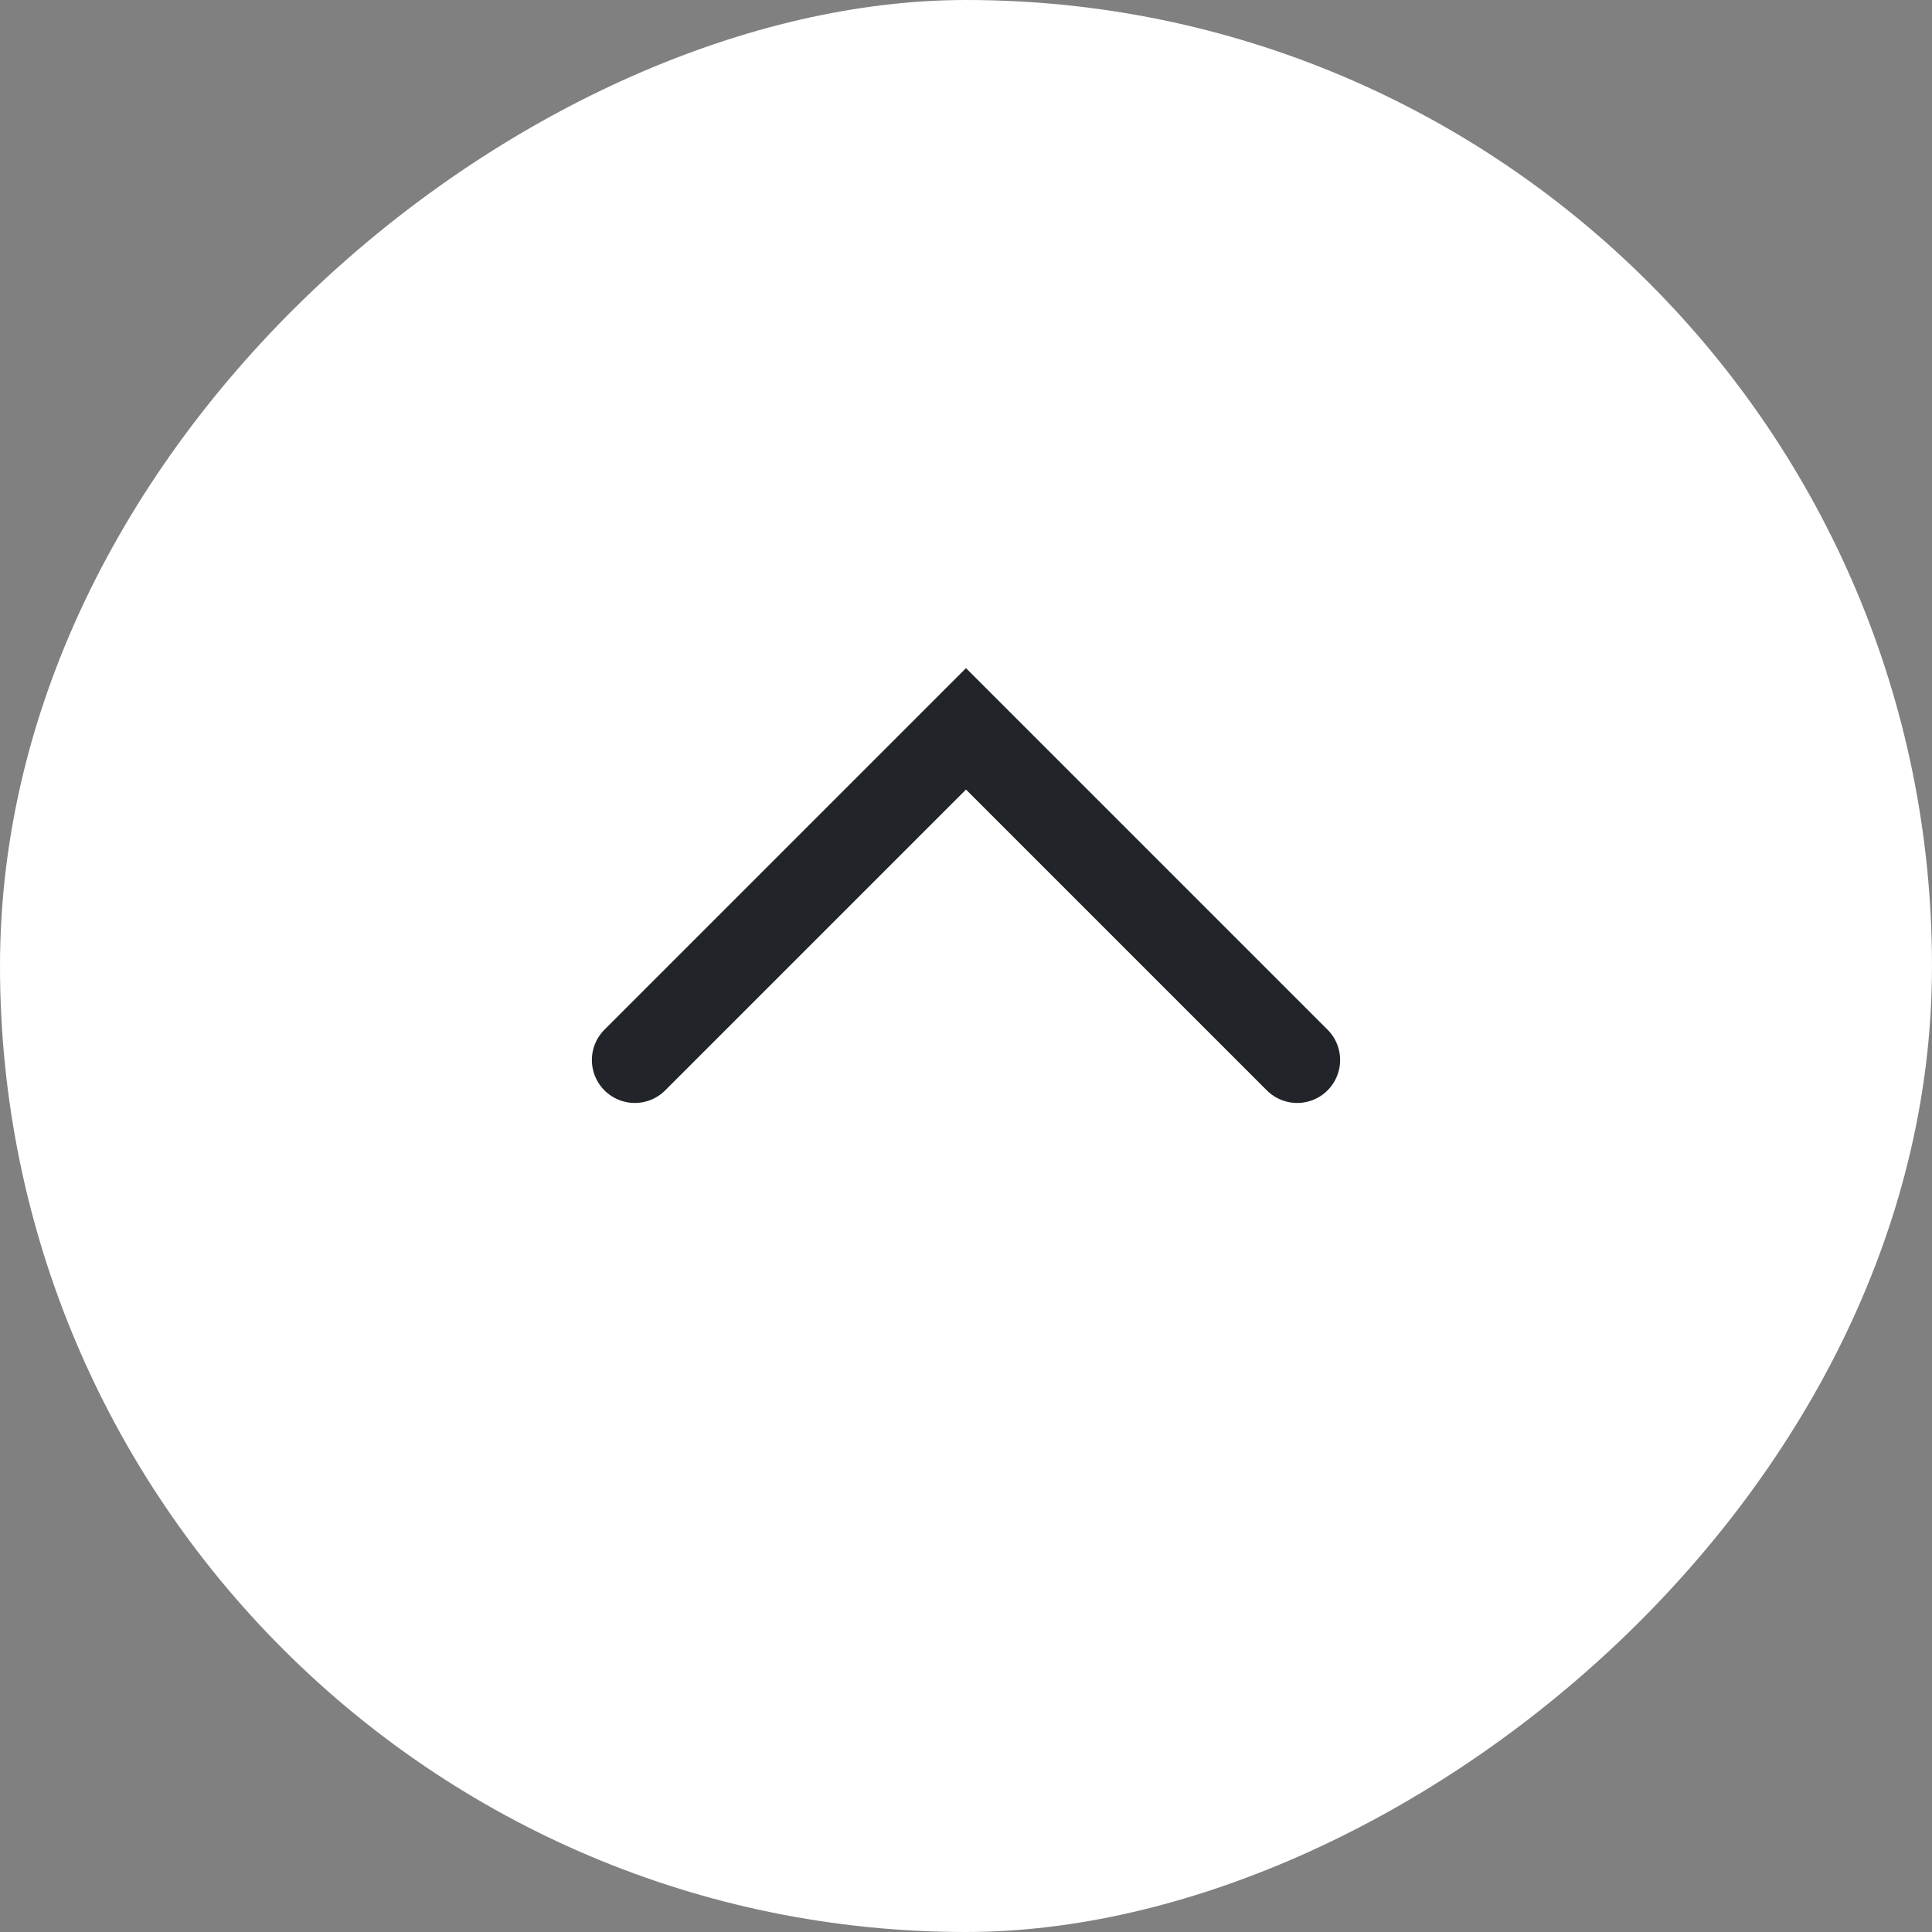
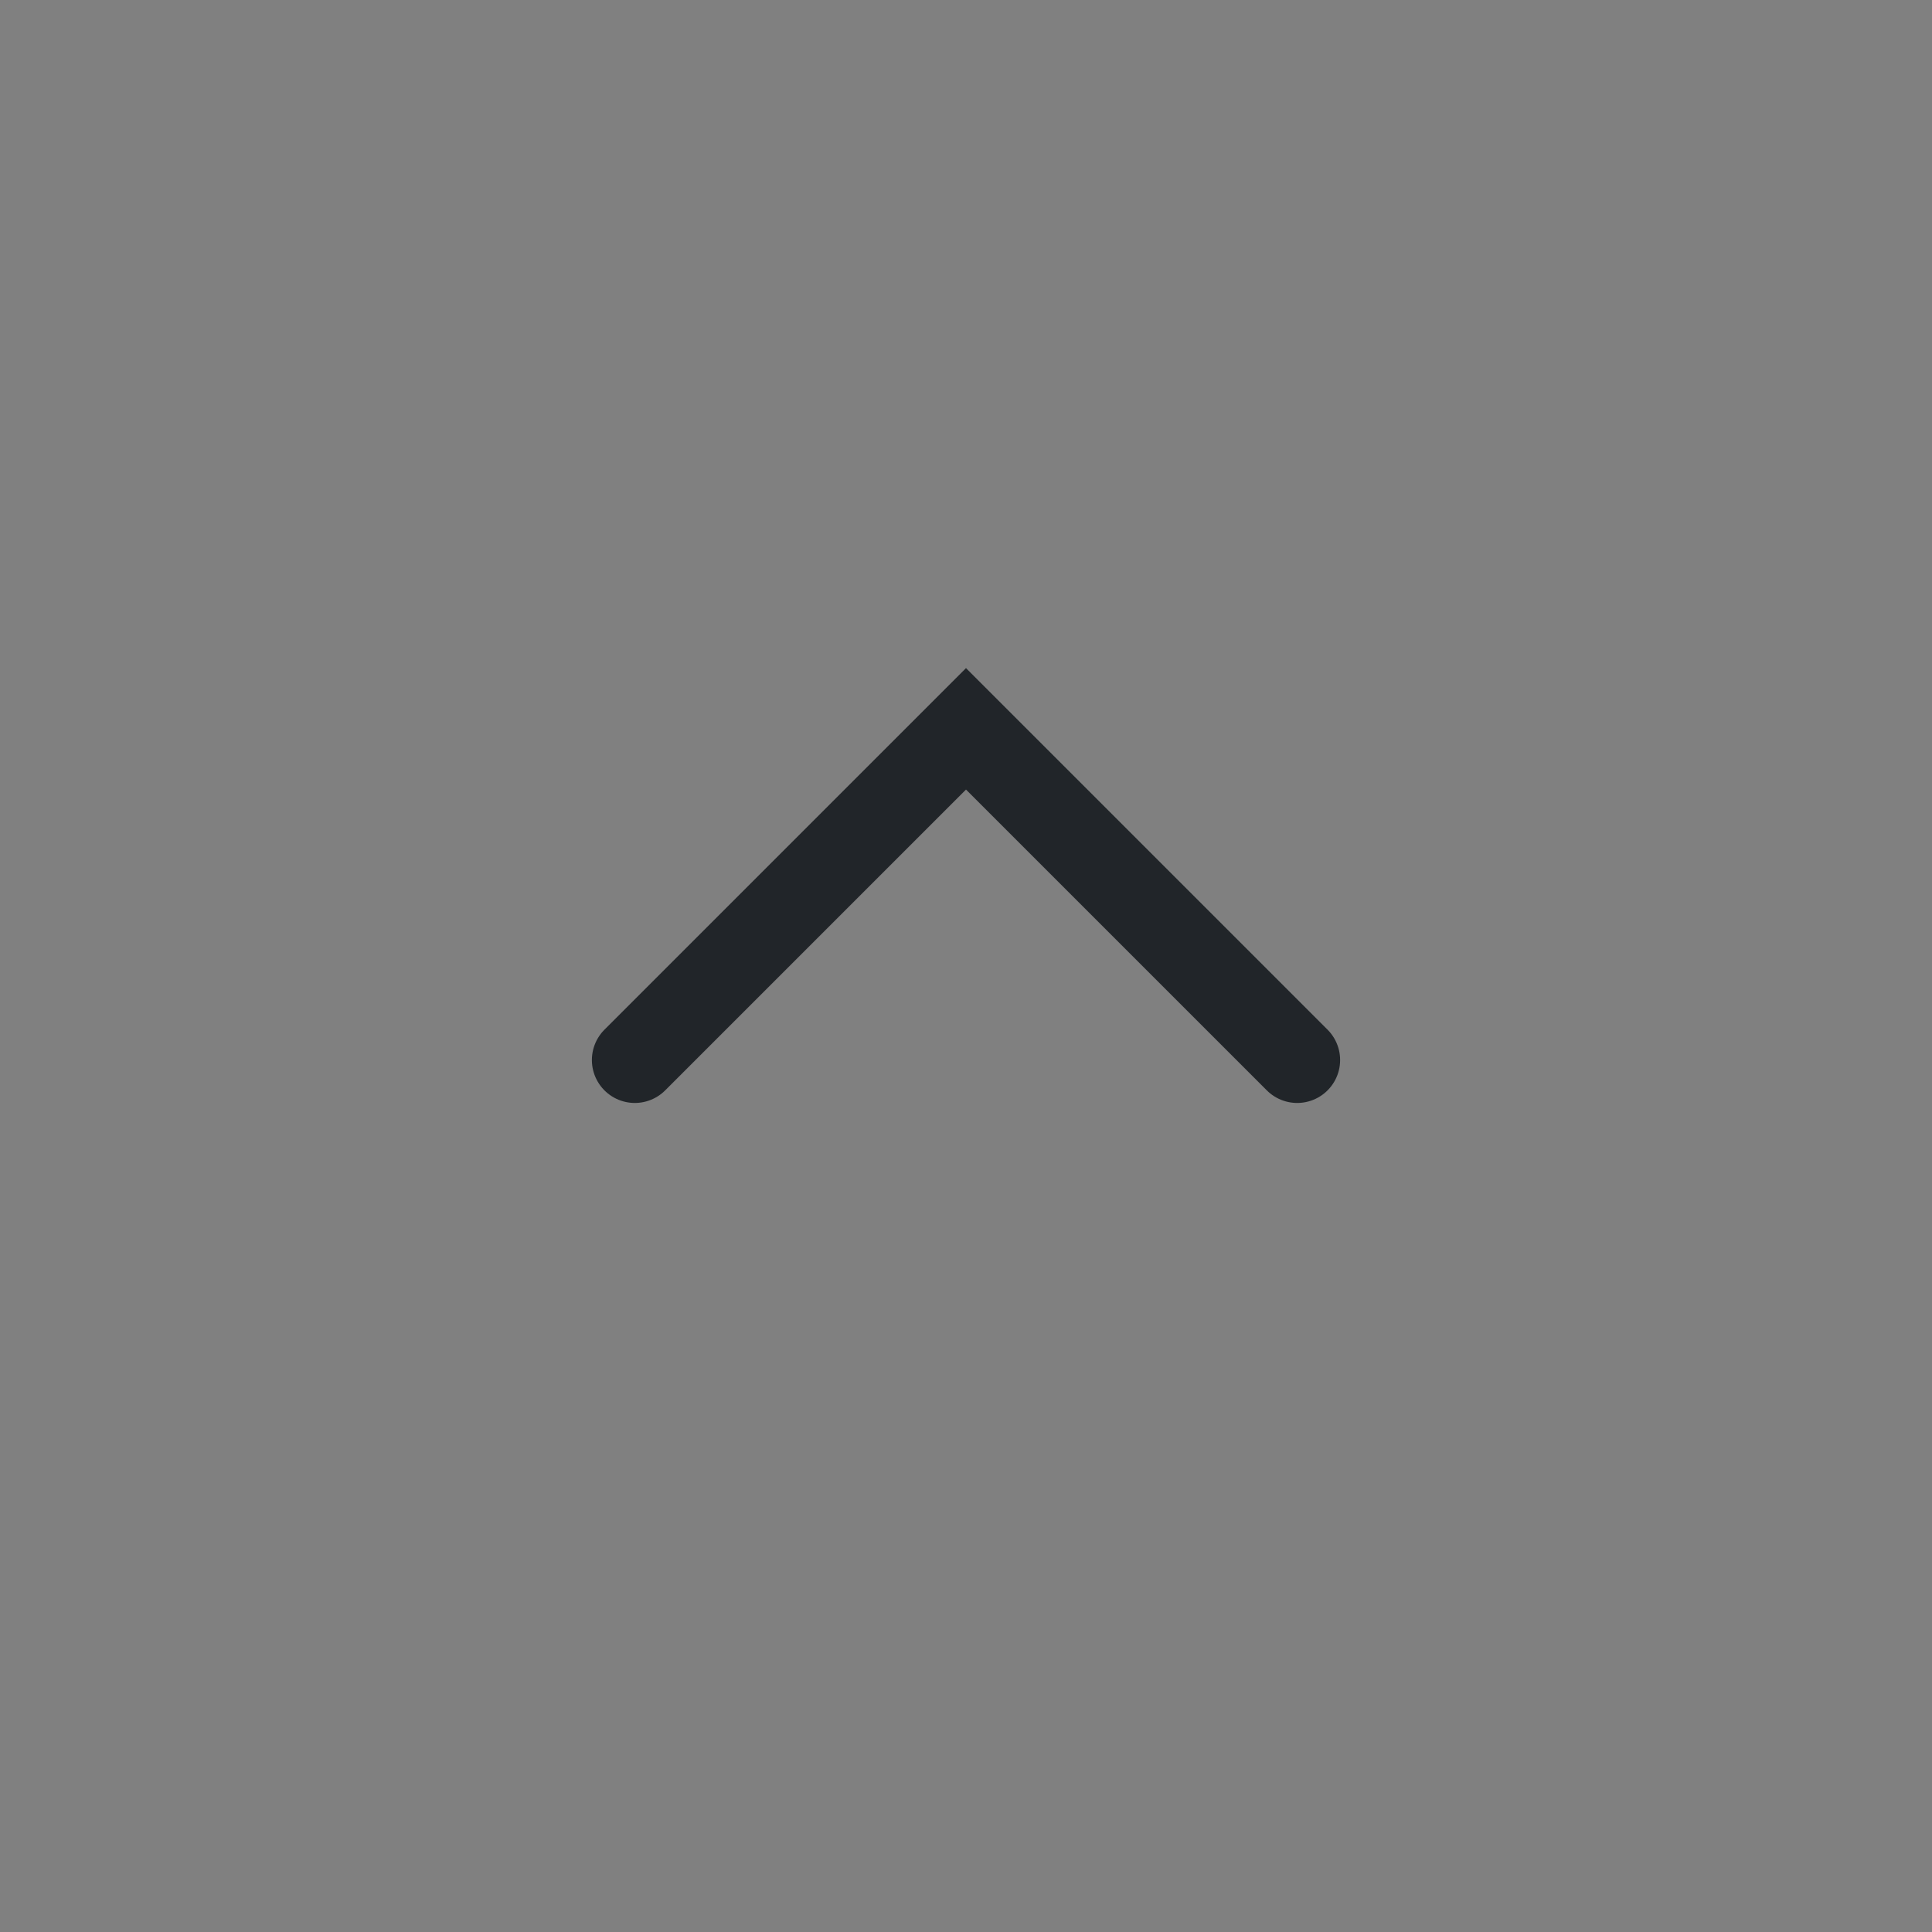
<svg xmlns="http://www.w3.org/2000/svg" width="45" height="45" fill="none" viewBox="0 0 45 45">
  <rect x="0" y="0" width="45" height="45" fill="#808080" stroke="none" />
-   <rect width="45" height="45" y="45" fill="#fff" rx="22.5" transform="rotate(-90 0 45)" />
  <path stroke="#212529" stroke-linecap="round" stroke-width="2" d="M30.214 24.69 22.5 16.976l-7.714 7.714" />
</svg>